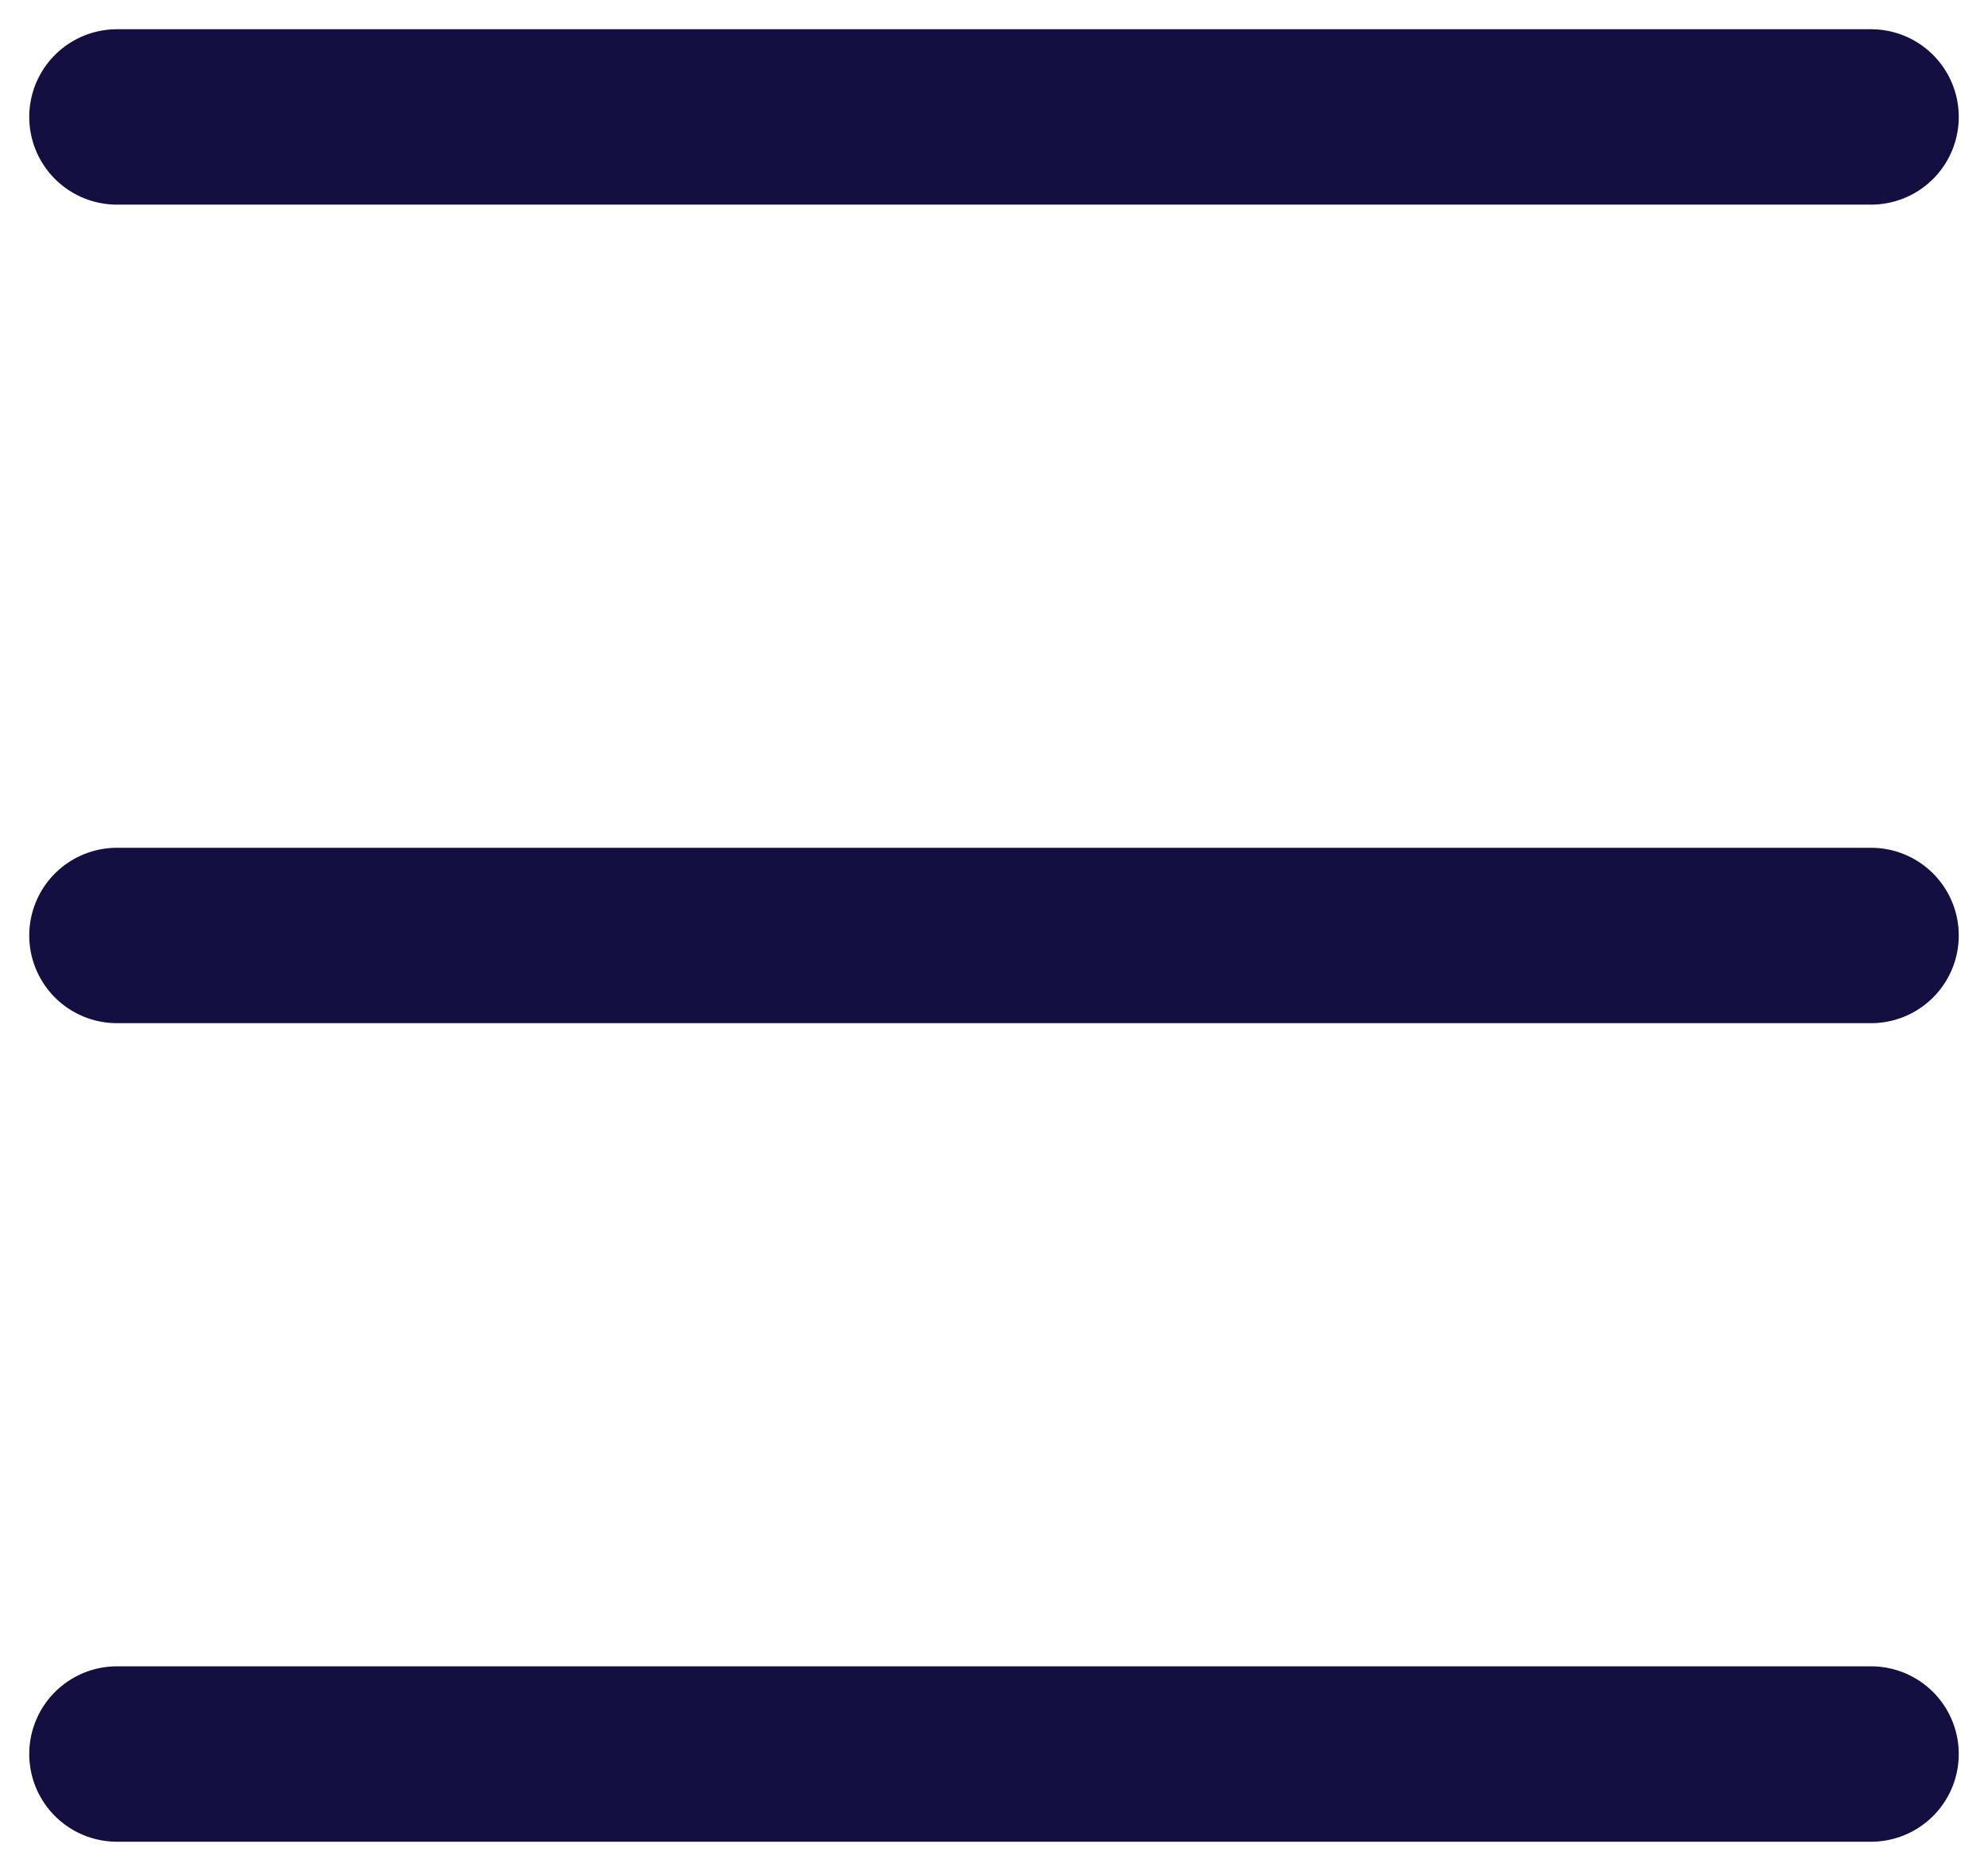
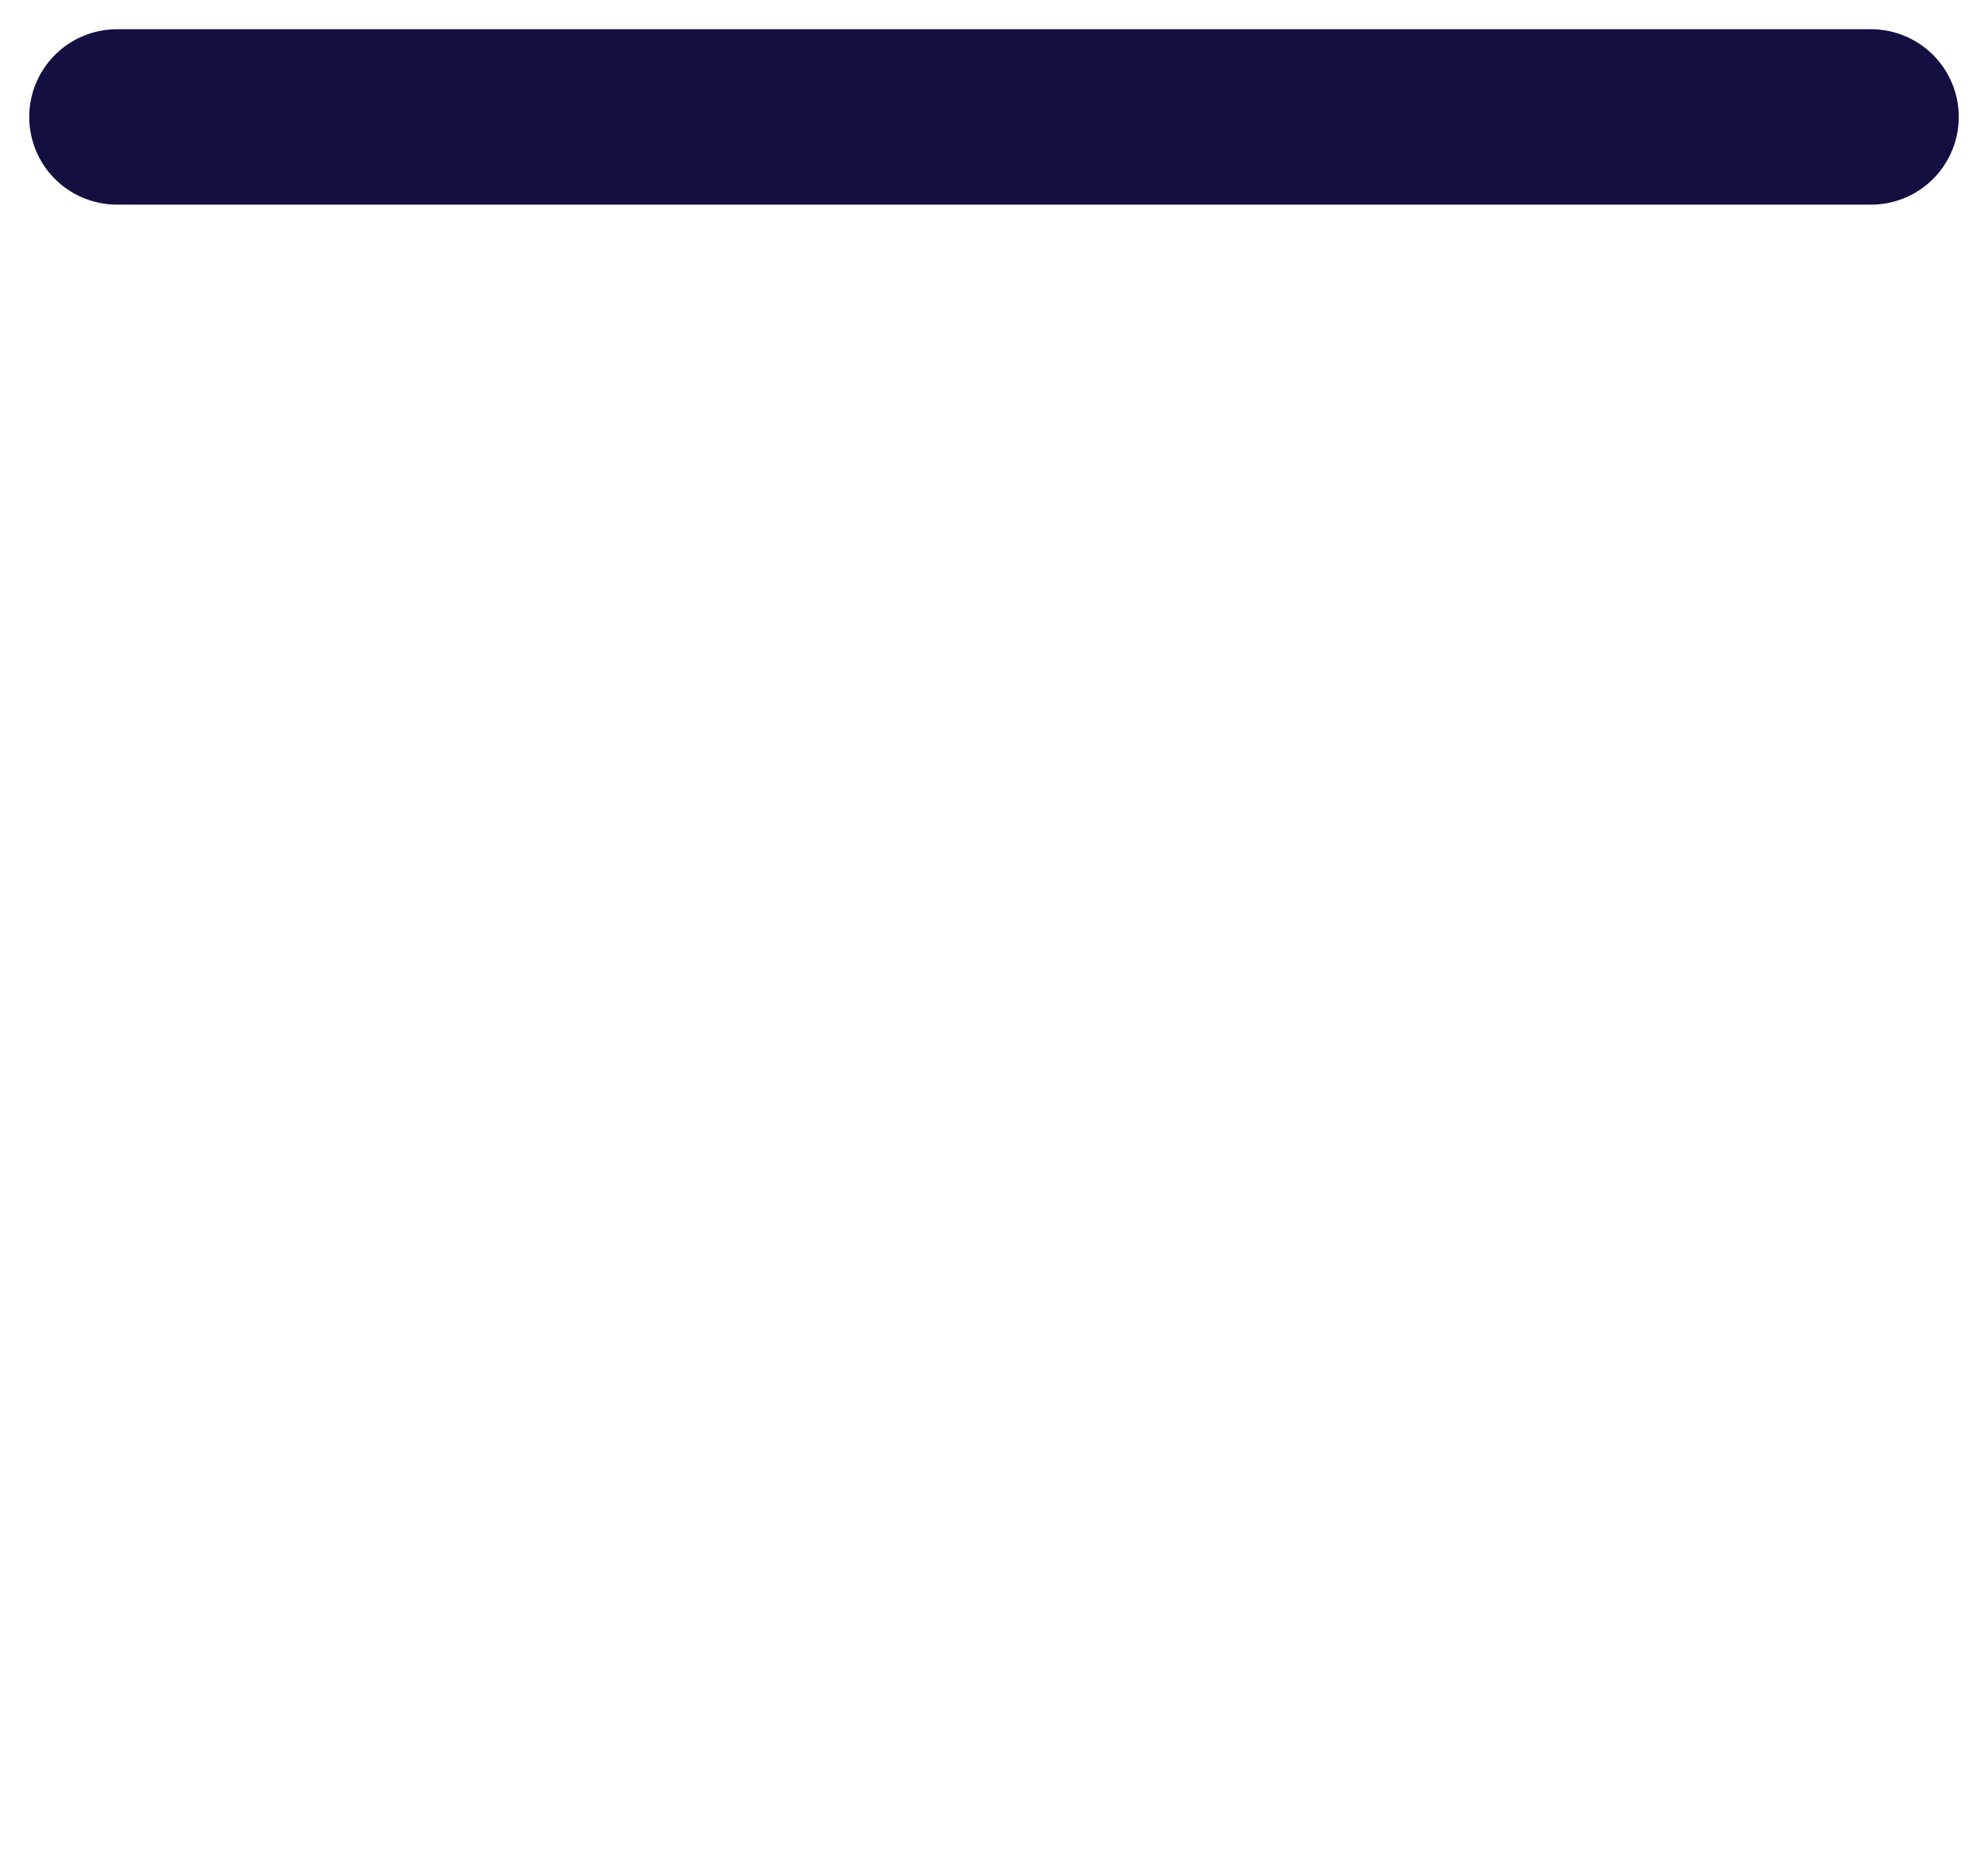
<svg xmlns="http://www.w3.org/2000/svg" width="34" height="32" viewBox="0 0 34 32" fill="none">
  <path d="M2 2H32" stroke="#140F41" stroke-width="3" stroke-linecap="round" />
-   <path d="M2 16H32" stroke="#140F41" stroke-width="3" stroke-linecap="round" />
-   <path d="M2 30H32" stroke="#140F41" stroke-width="3" stroke-linecap="round" />
</svg>